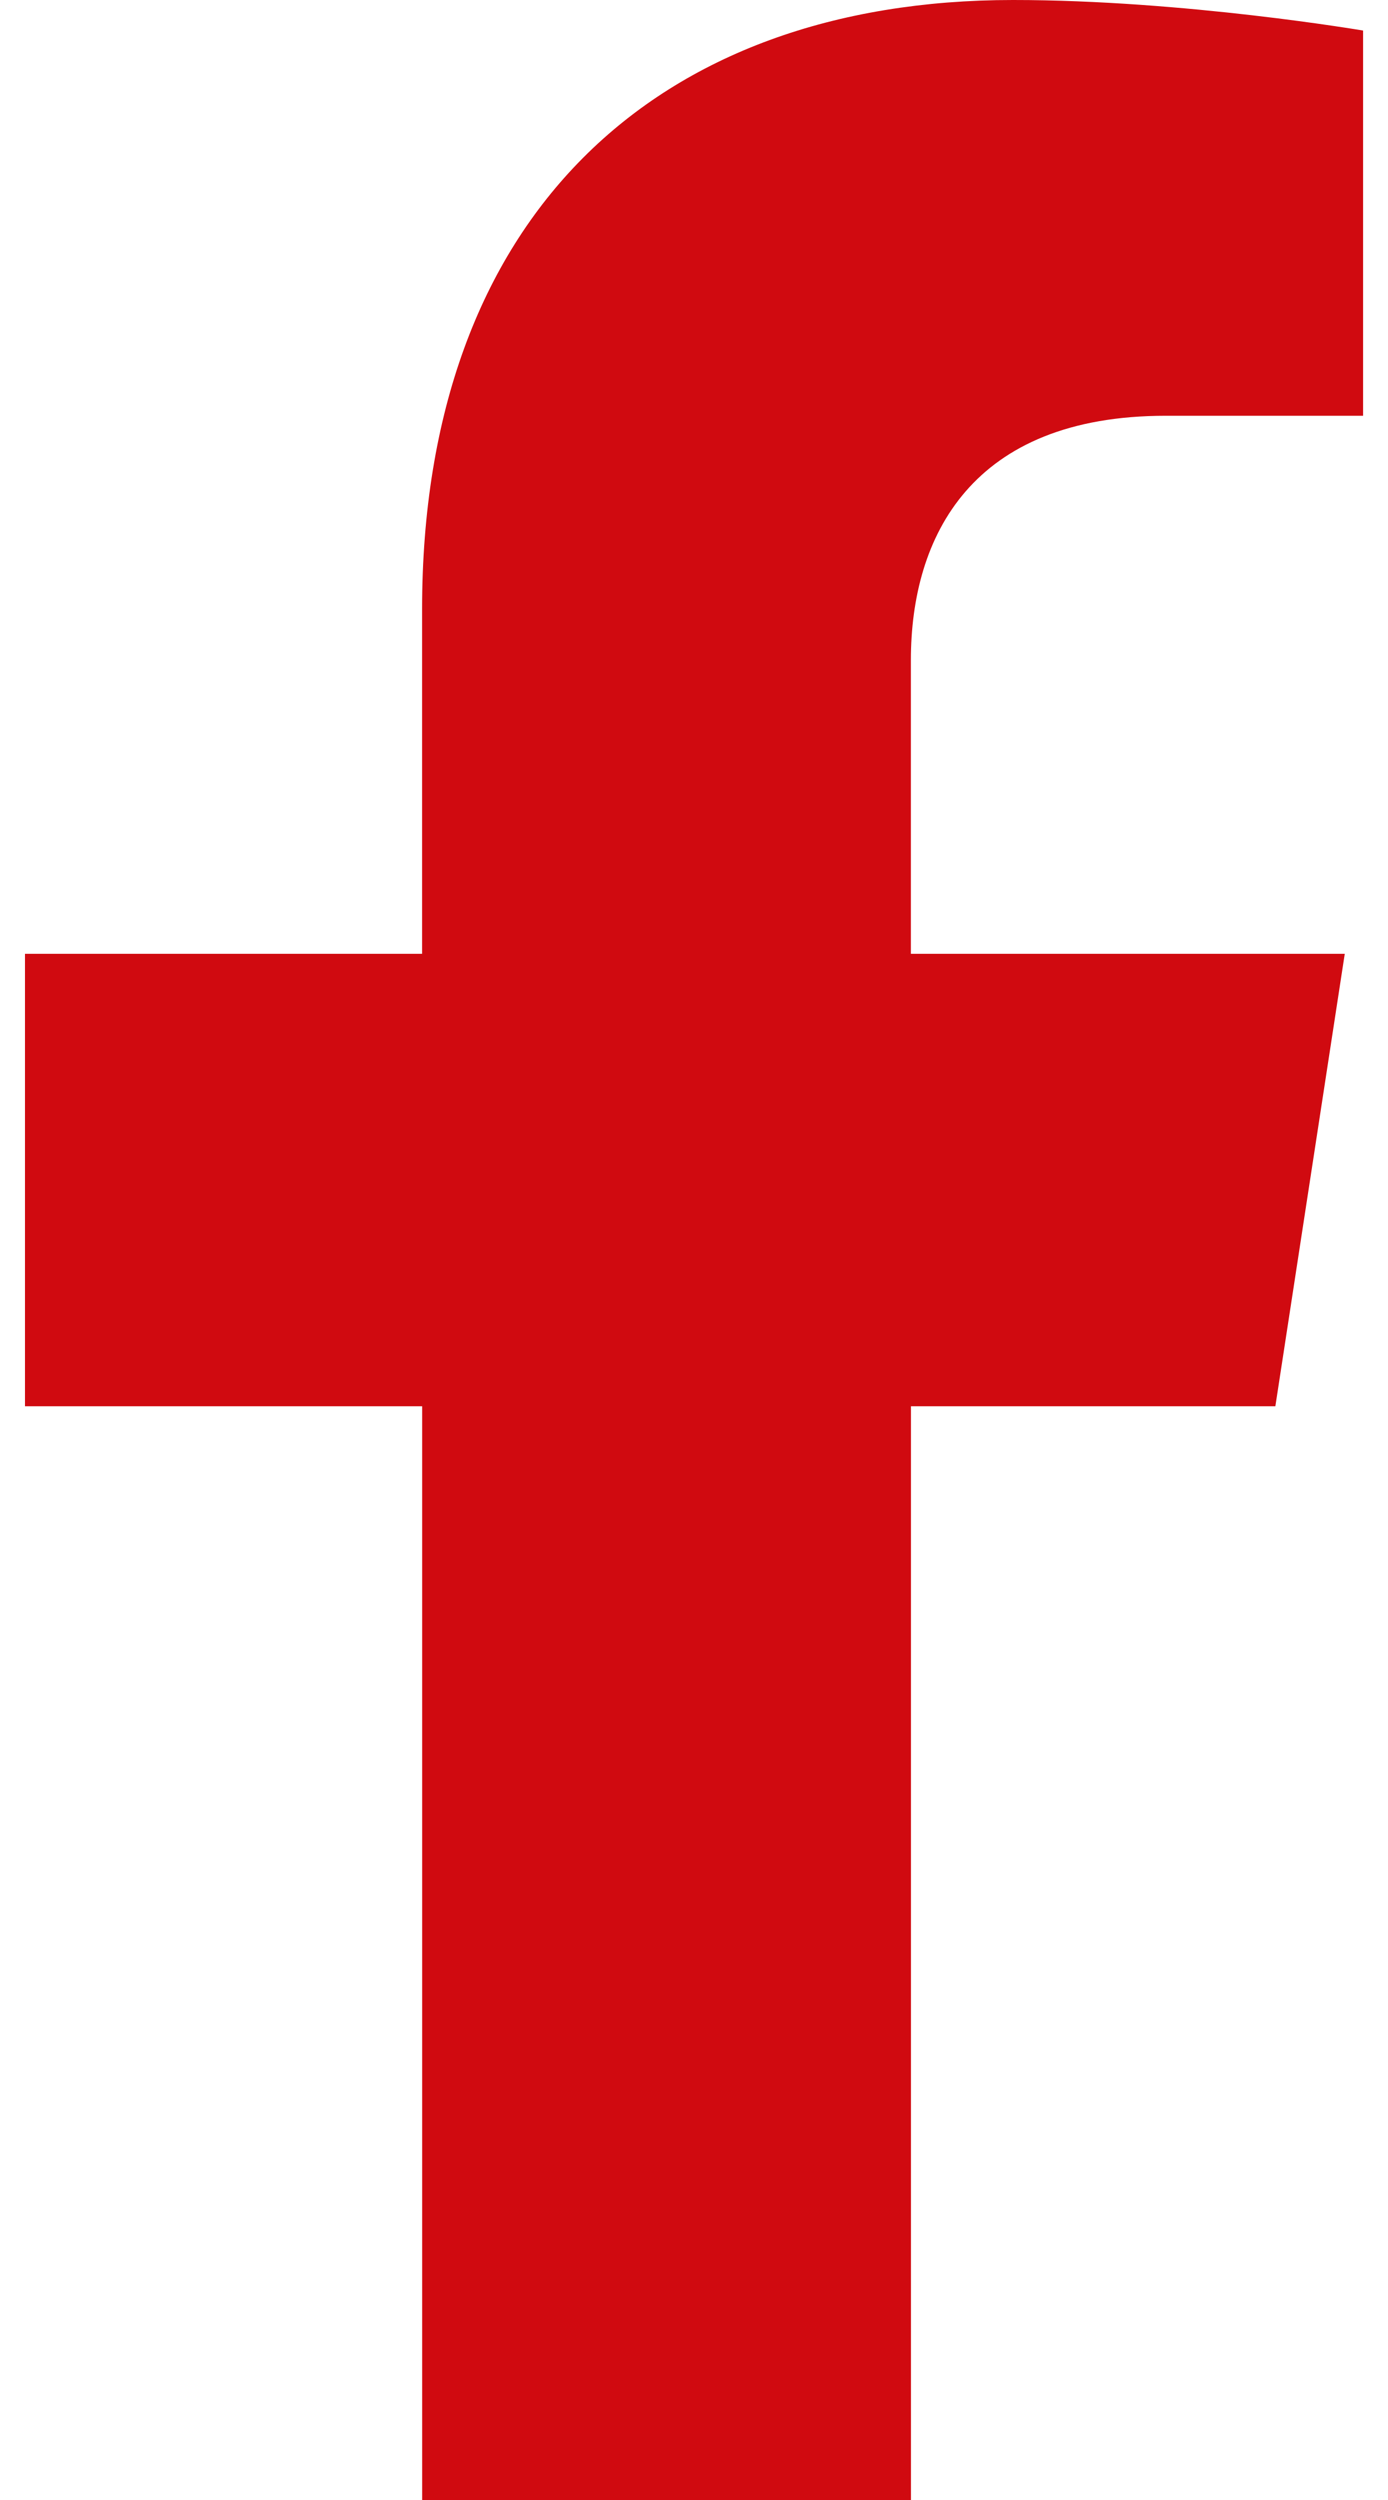
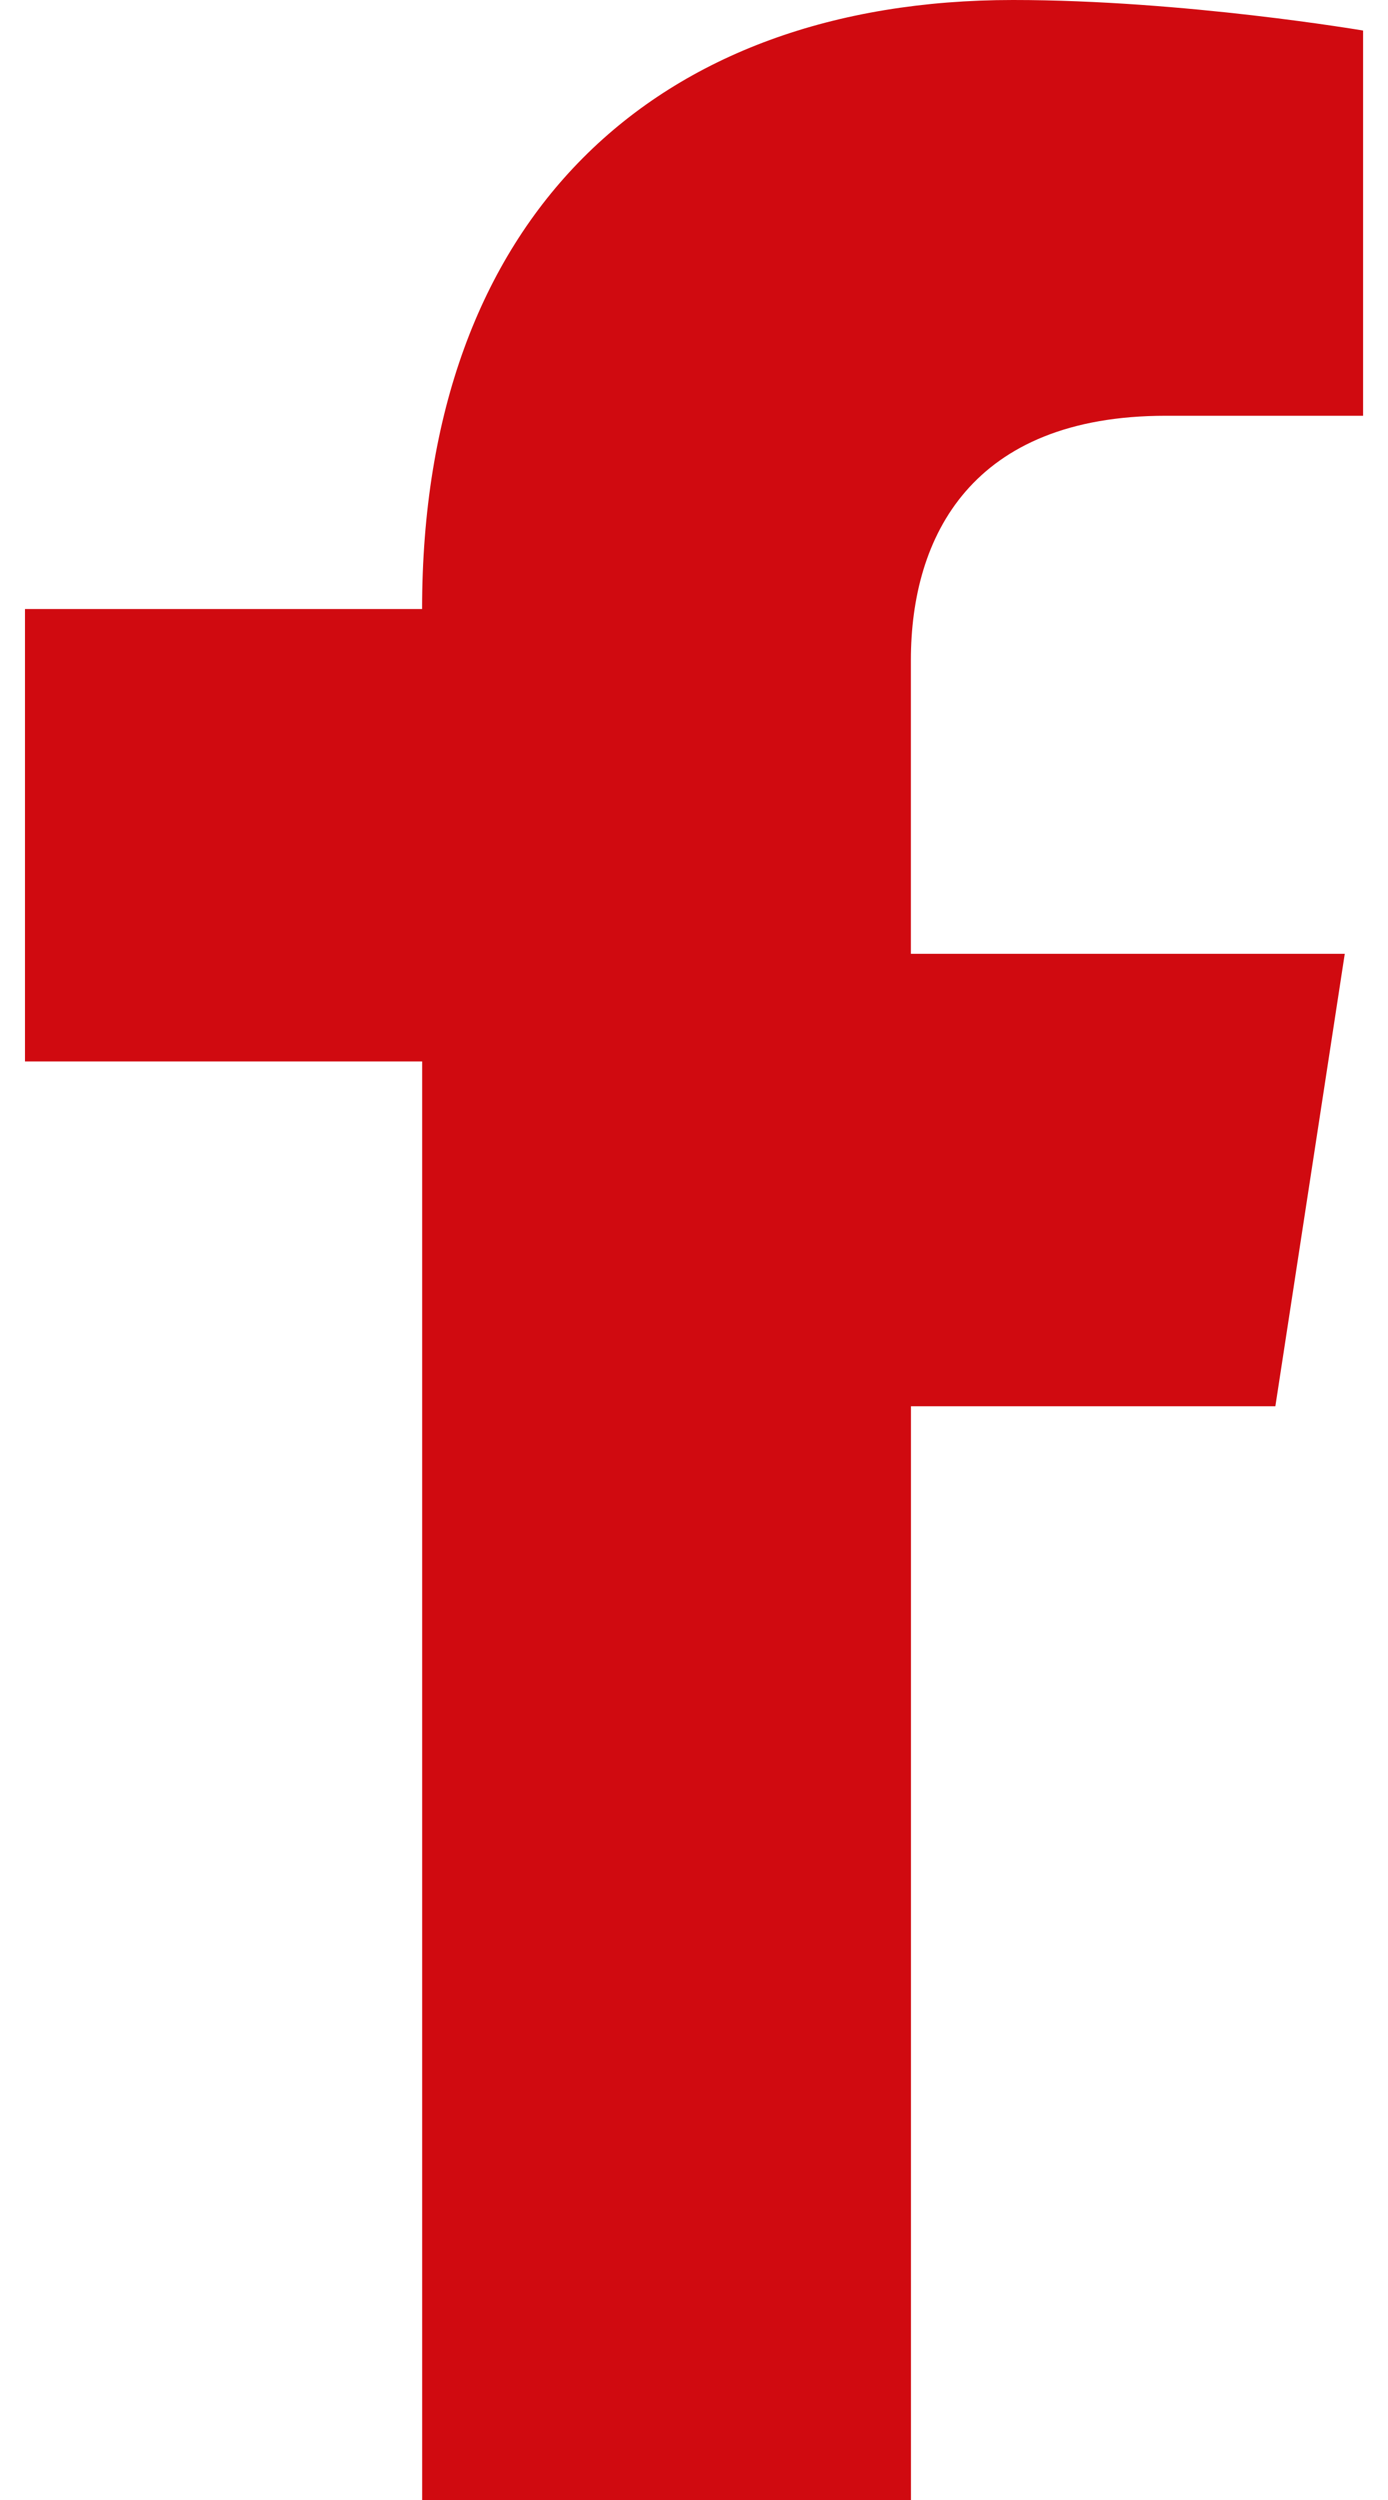
<svg xmlns="http://www.w3.org/2000/svg" width="20" height="36" viewBox="0 0 20 36">
  <g>
    <g>
-       <path fill="#d00a10" d="M18.377 20.25l1-6.515h-6.252V9.507c0-1.782.874-3.52 3.674-3.52h2.842V.44S17.06 0 14.596 0C9.447 0 6.082 3.12 6.082 8.77v4.965H.36v6.515h5.723V36h7.043V20.25z" />
+       <path fill="#d00a10" d="M18.377 20.25l1-6.515h-6.252V9.507c0-1.782.874-3.52 3.674-3.52h2.842V.44S17.06 0 14.596 0C9.447 0 6.082 3.12 6.082 8.77H.36v6.515h5.723V36h7.043V20.25z" />
    </g>
  </g>
</svg>